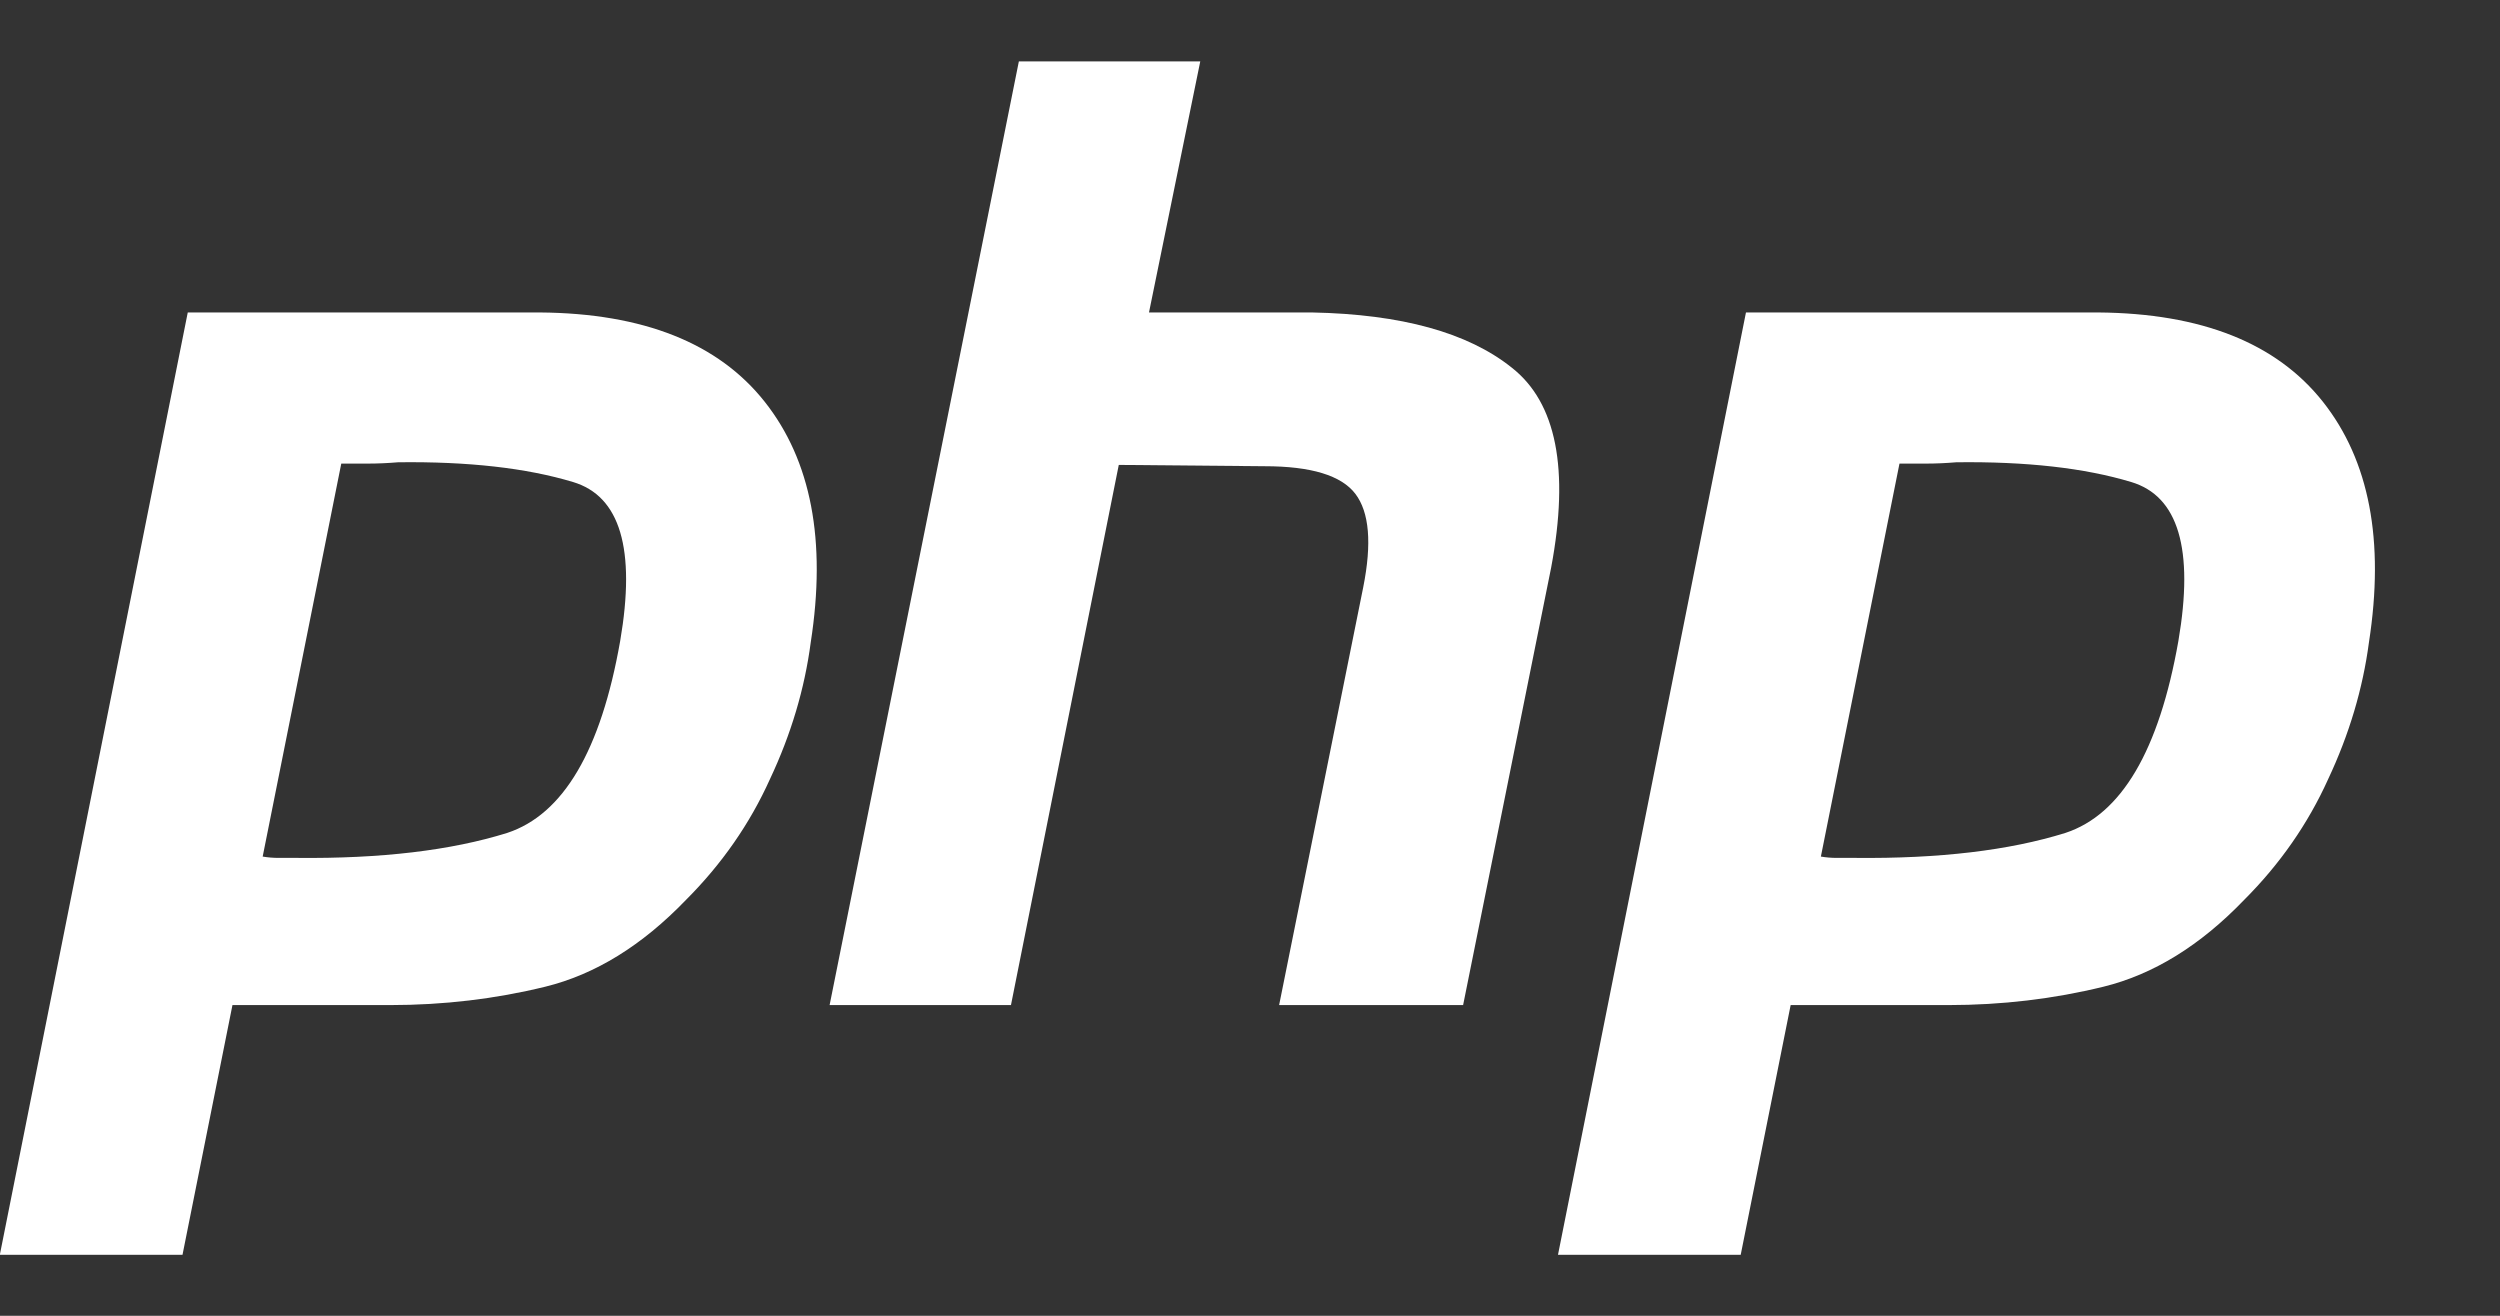
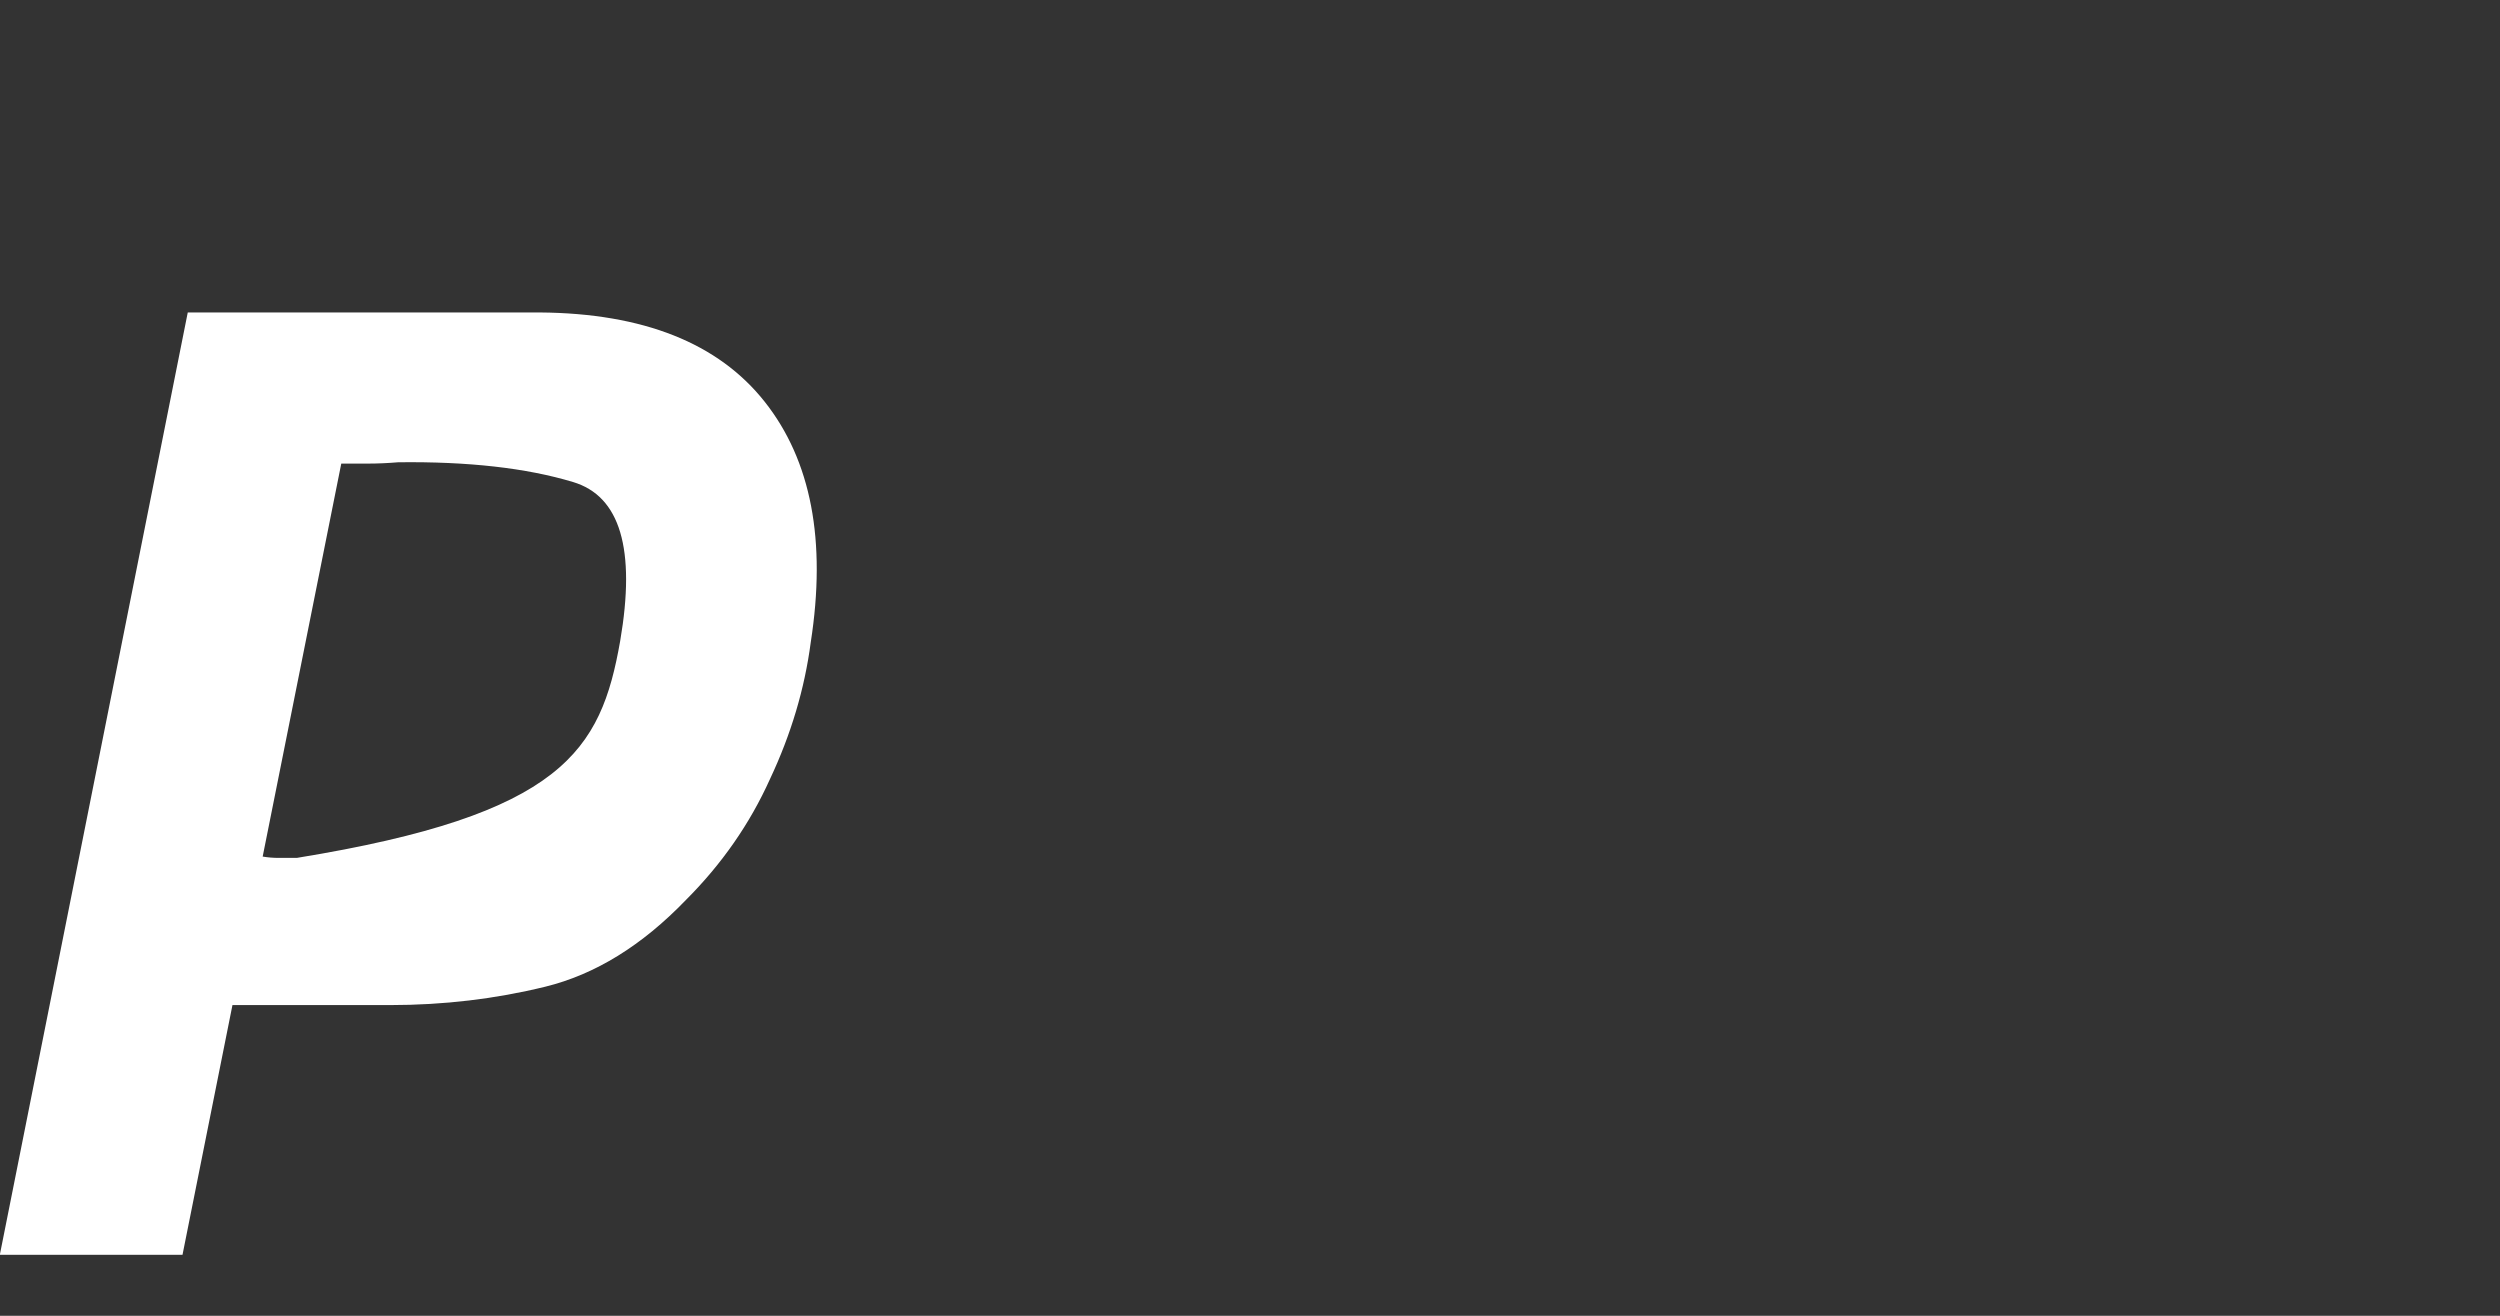
<svg xmlns="http://www.w3.org/2000/svg" width="57" height="30" viewBox="0 0 57 30" fill="none">
  <rect x="0" y="0" width="57" height="30" fill="#333333" stroke="none" />
  <g clip-path="url(#clip0_136_1521)">
-     <path d="M4.281 7.124H12.312C14.669 7.143 16.378 7.823 17.436 9.161C18.495 10.5 18.845 12.328 18.485 14.645C18.346 15.704 18.036 16.743 17.556 17.762C17.097 18.781 16.458 19.7 15.639 20.519C14.639 21.558 13.571 22.217 12.432 22.497C11.293 22.776 10.114 22.916 8.896 22.916H5.3L4.161 28.61H-0.004L4.281 7.124ZM7.787 10.54L5.989 19.53C6.109 19.55 6.229 19.56 6.349 19.56C6.488 19.56 6.629 19.56 6.768 19.56C8.686 19.58 10.285 19.39 11.563 18.991C12.841 18.571 13.701 17.113 14.14 14.615C14.5 12.518 14.14 11.309 13.061 10.989C12.002 10.67 10.674 10.52 9.076 10.54C8.836 10.56 8.606 10.57 8.387 10.57C8.187 10.57 7.977 10.57 7.757 10.57L7.787 10.54Z" fill="white" />
-     <path d="M23.23 1.4H27.366L26.197 7.124H29.913C31.951 7.164 33.469 7.583 34.468 8.382C35.487 9.181 35.786 10.7 35.367 12.937L33.359 22.916H29.164L31.082 13.387C31.281 12.388 31.221 11.679 30.902 11.259C30.582 10.84 29.893 10.63 28.834 10.63L25.508 10.6L23.05 22.916H18.915L23.23 1.4Z" fill="white" />
-     <path d="M39.808 7.124H47.839C50.196 7.143 51.904 7.823 52.963 9.161C54.022 10.5 54.371 12.328 54.012 14.645C53.872 15.704 53.562 16.743 53.083 17.762C52.623 18.781 51.984 19.7 51.165 20.519C50.166 21.558 49.097 22.217 47.959 22.497C46.82 22.776 45.641 22.916 44.422 22.916H40.827L39.688 28.61H35.522L39.808 7.124ZM43.314 10.54L41.516 19.53C41.636 19.55 41.755 19.56 41.875 19.56C42.015 19.56 42.155 19.56 42.295 19.56C44.213 19.58 45.811 19.39 47.09 18.991C48.368 18.571 49.227 17.113 49.667 14.615C50.026 12.518 49.667 11.309 48.588 10.989C47.529 10.67 46.201 10.52 44.602 10.54C44.362 10.56 44.133 10.57 43.913 10.57C43.713 10.57 43.504 10.57 43.284 10.57L43.314 10.54Z" fill="white" />
+     <path d="M4.281 7.124H12.312C14.669 7.143 16.378 7.823 17.436 9.161C18.495 10.5 18.845 12.328 18.485 14.645C18.346 15.704 18.036 16.743 17.556 17.762C17.097 18.781 16.458 19.7 15.639 20.519C14.639 21.558 13.571 22.217 12.432 22.497C11.293 22.776 10.114 22.916 8.896 22.916H5.3L4.161 28.61H-0.004L4.281 7.124ZM7.787 10.54L5.989 19.53C6.109 19.55 6.229 19.56 6.349 19.56C6.488 19.56 6.629 19.56 6.768 19.56C12.841 18.571 13.701 17.113 14.14 14.615C14.5 12.518 14.14 11.309 13.061 10.989C12.002 10.67 10.674 10.52 9.076 10.54C8.836 10.56 8.606 10.57 8.387 10.57C8.187 10.57 7.977 10.57 7.757 10.57L7.787 10.54Z" fill="white" />
  </g>
  <defs>
    <clipPath id="clip0_136_1521">
      <rect width="56.541" height="28.271" fill="white" transform="translate(-0.004 0.835)" />
    </clipPath>
  </defs>
</svg>